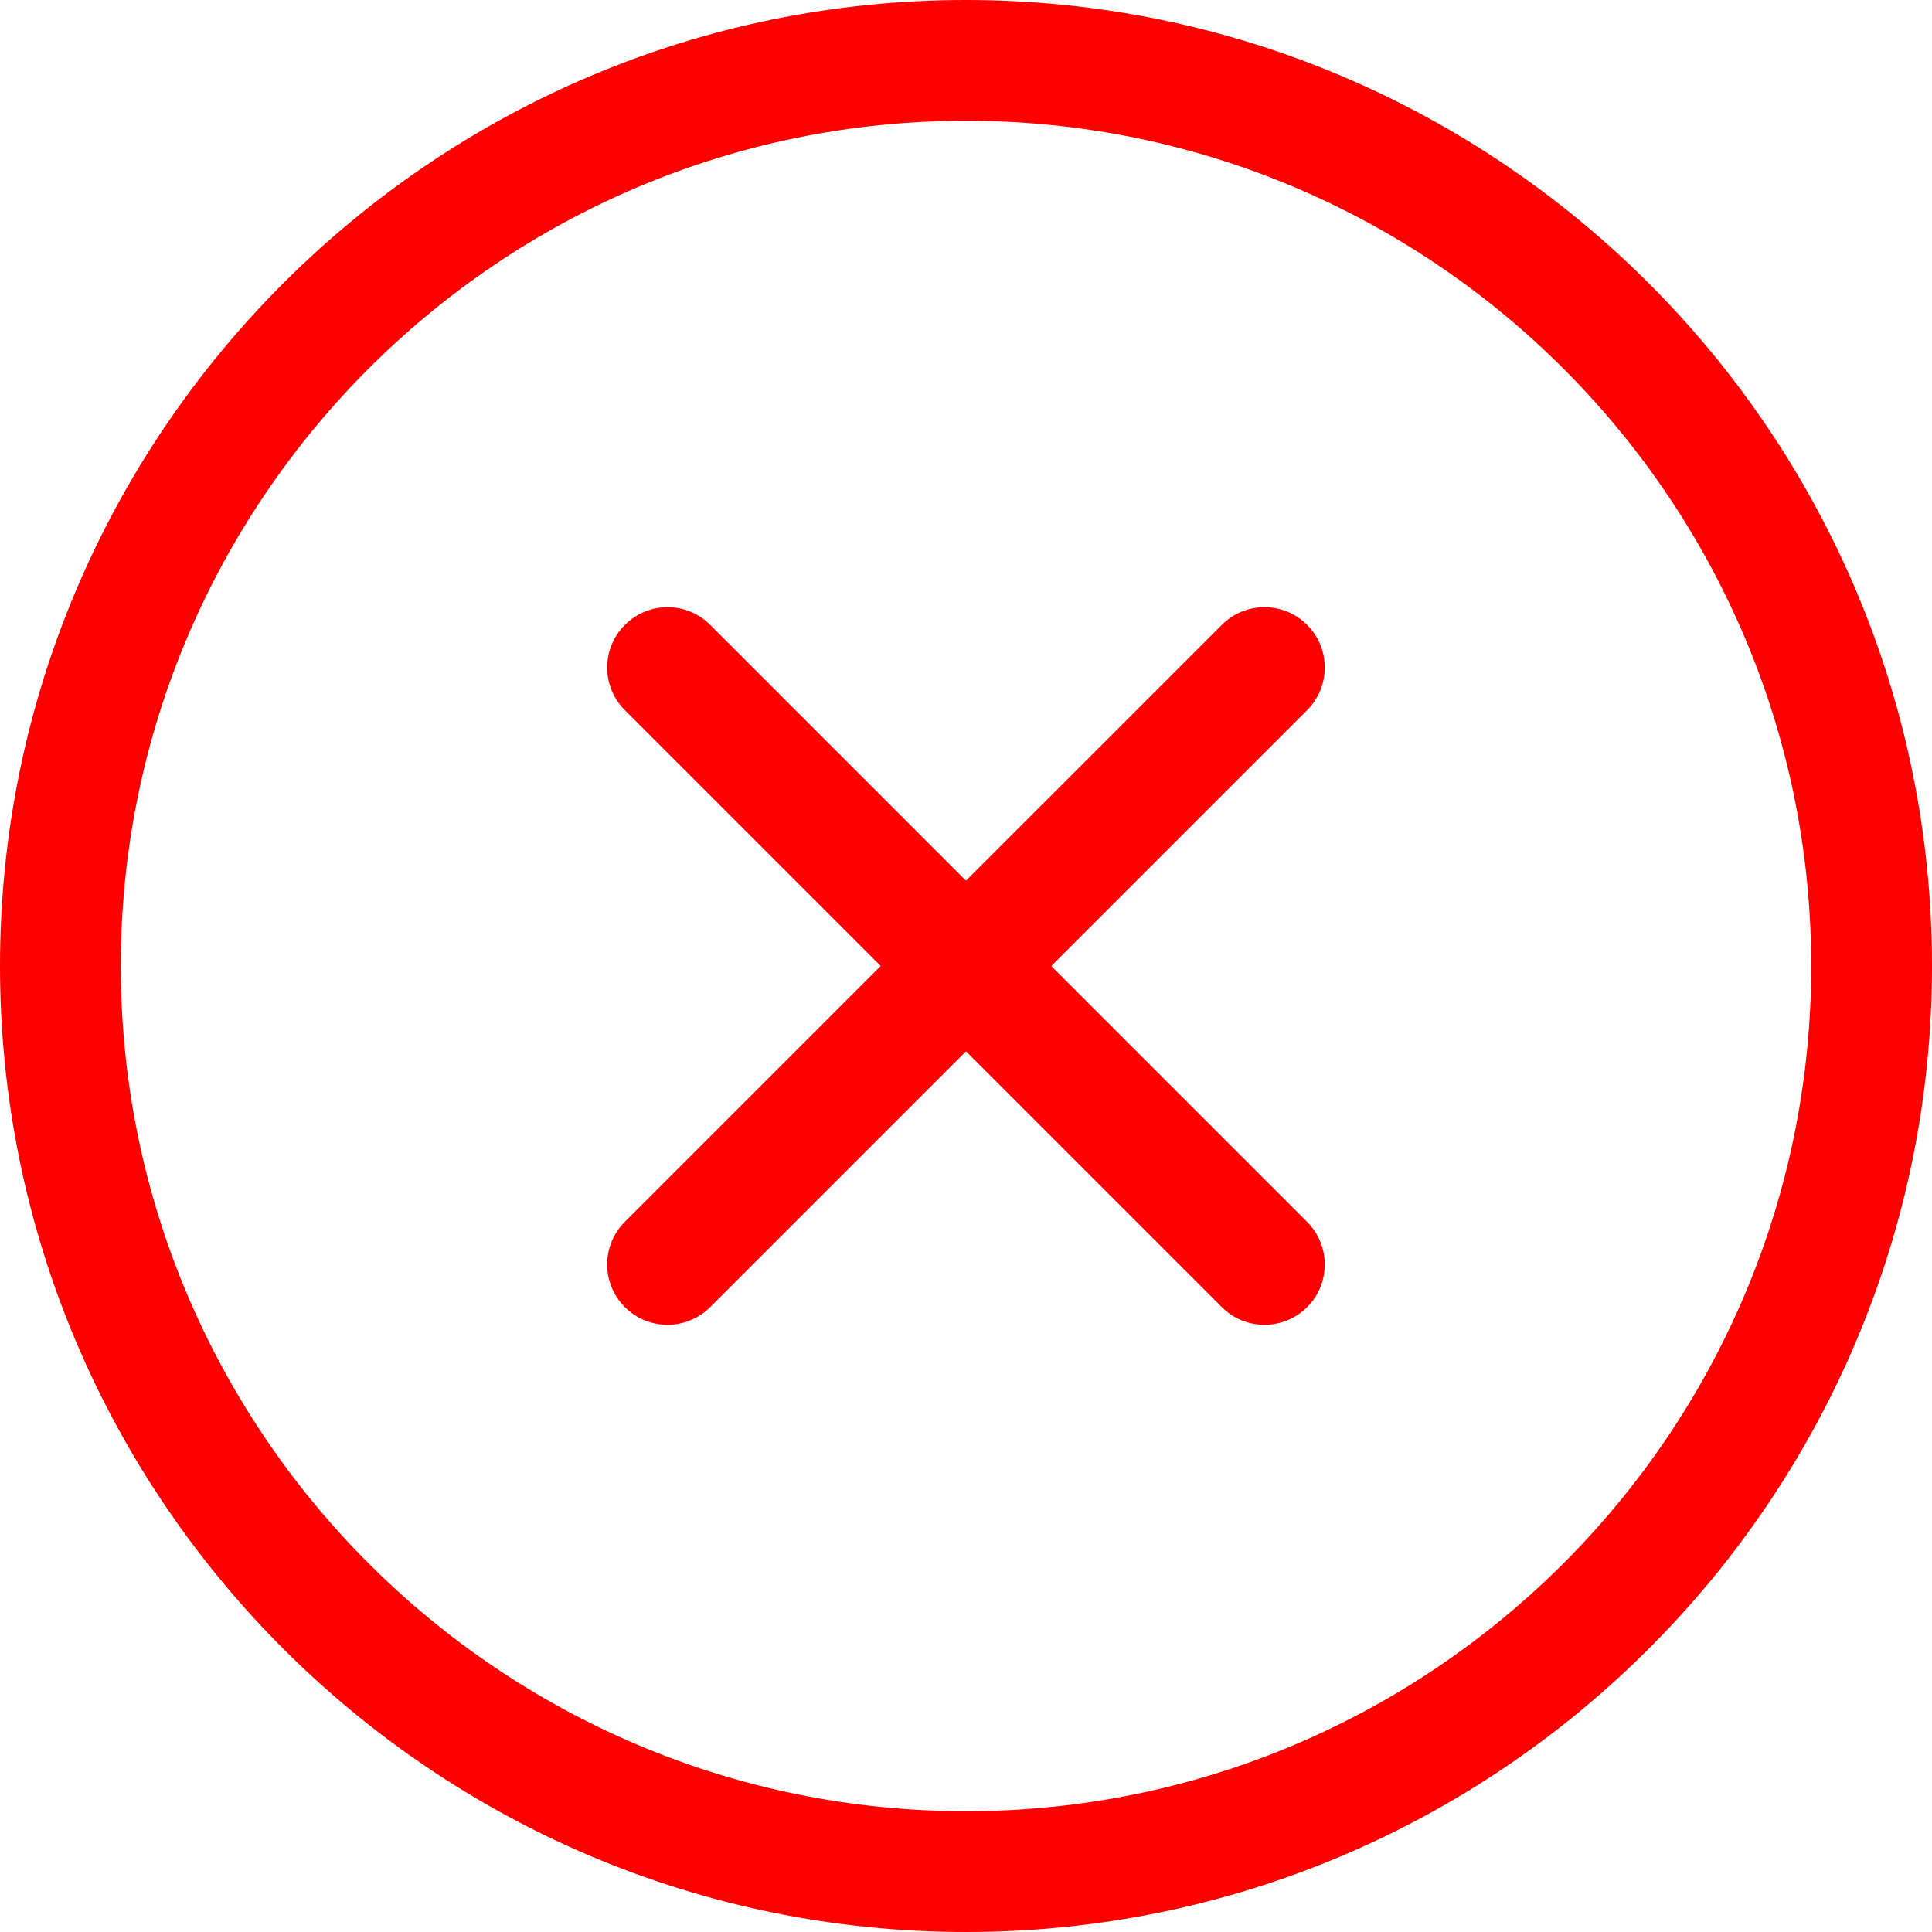
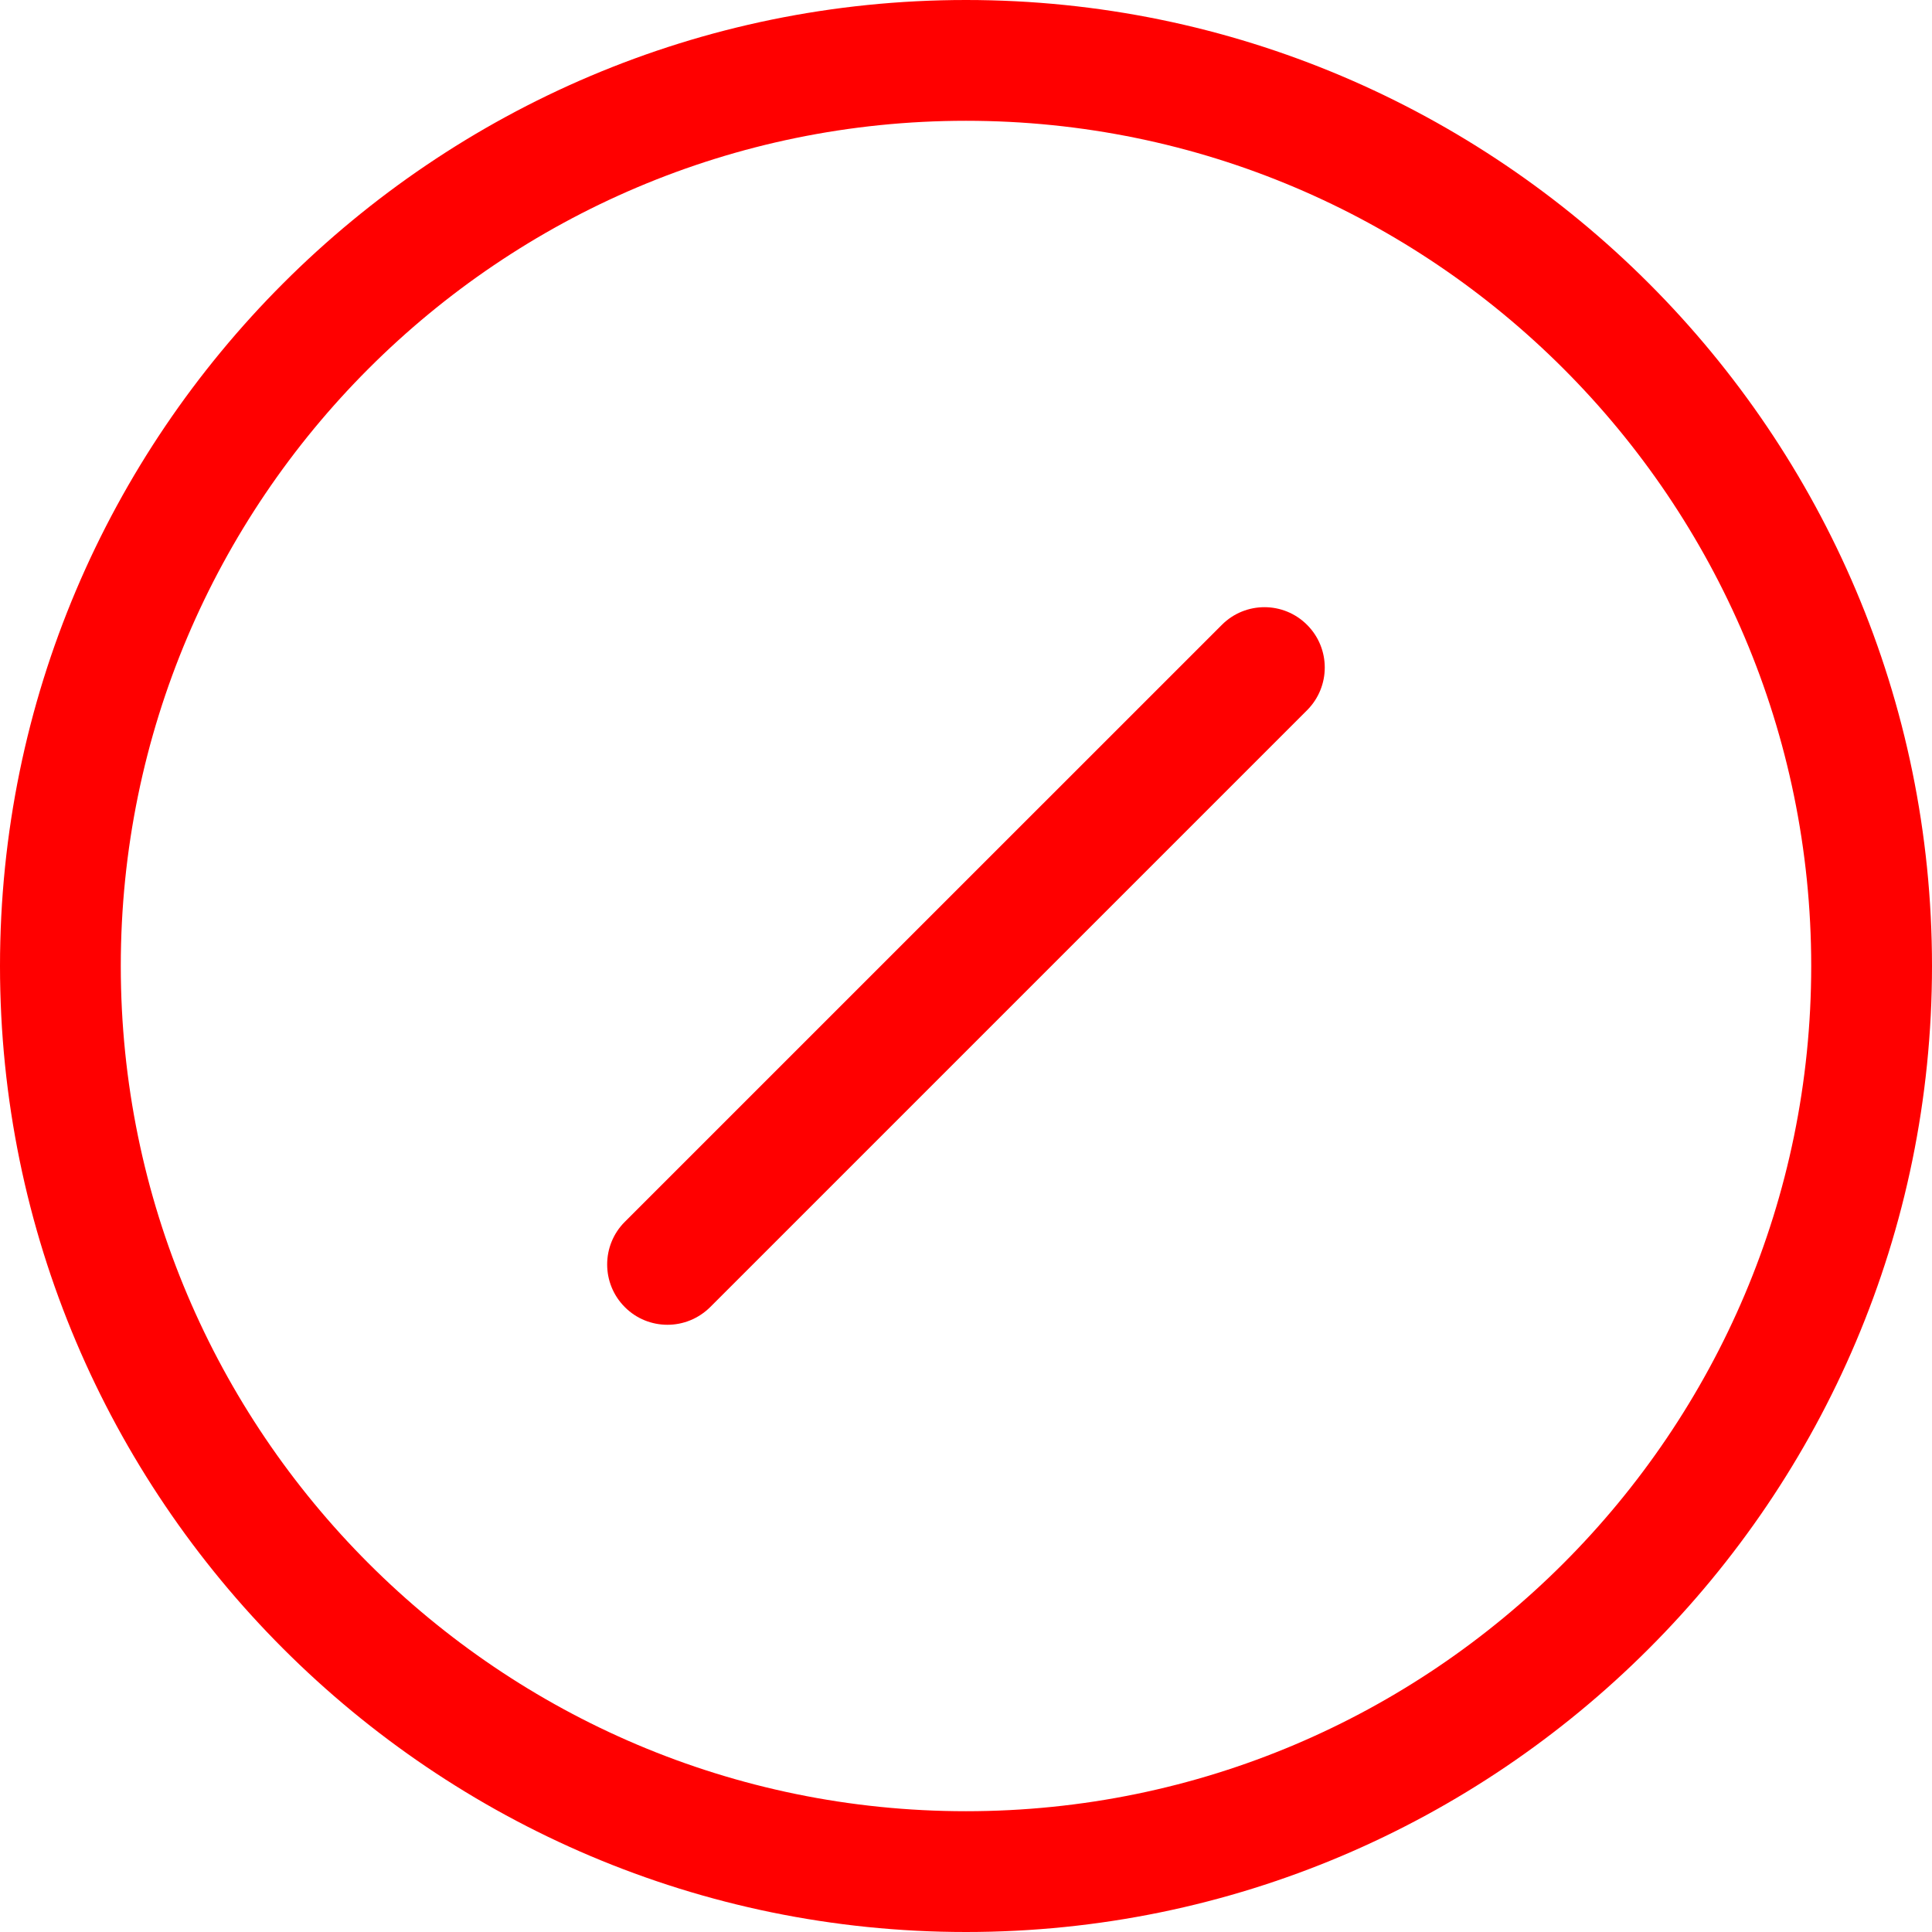
<svg xmlns="http://www.w3.org/2000/svg" width="27" height="27" viewBox="0 0 27 27" fill="none">
  <path fill-rule="evenodd" clip-rule="evenodd" d="M0 13.5C0 20.944 6.056 27 13.5 27C20.944 27 27 20.944 27 13.5C27 6.056 20.944 0 13.5 0C6.056 0 0 6.056 0 13.5ZM1.688 13.5C1.688 6.986 6.986 1.688 13.5 1.688C20.014 1.688 25.312 6.986 25.312 13.5C25.312 20.014 20.014 25.312 13.5 25.312C6.986 25.312 1.688 20.014 1.688 13.5Z" fill="#FF0000" />
  <path d="M9.328 18.514C9.112 18.514 8.896 18.432 8.732 18.267C8.403 17.938 8.403 17.404 8.732 17.075L17.075 8.733C17.404 8.403 17.938 8.403 18.267 8.733C18.596 9.062 18.596 9.595 18.267 9.925L9.925 18.267C9.758 18.432 9.543 18.514 9.328 18.514Z" fill="#FF0000" />
-   <path d="M17.671 18.514C17.455 18.514 17.239 18.432 17.075 18.267L8.733 9.925C8.403 9.596 8.403 9.062 8.733 8.733C9.062 8.403 9.595 8.403 9.925 8.733L18.267 17.076C18.596 17.405 18.596 17.939 18.267 18.268C18.102 18.432 17.886 18.514 17.671 18.514Z" fill="#FF0000" />
</svg>